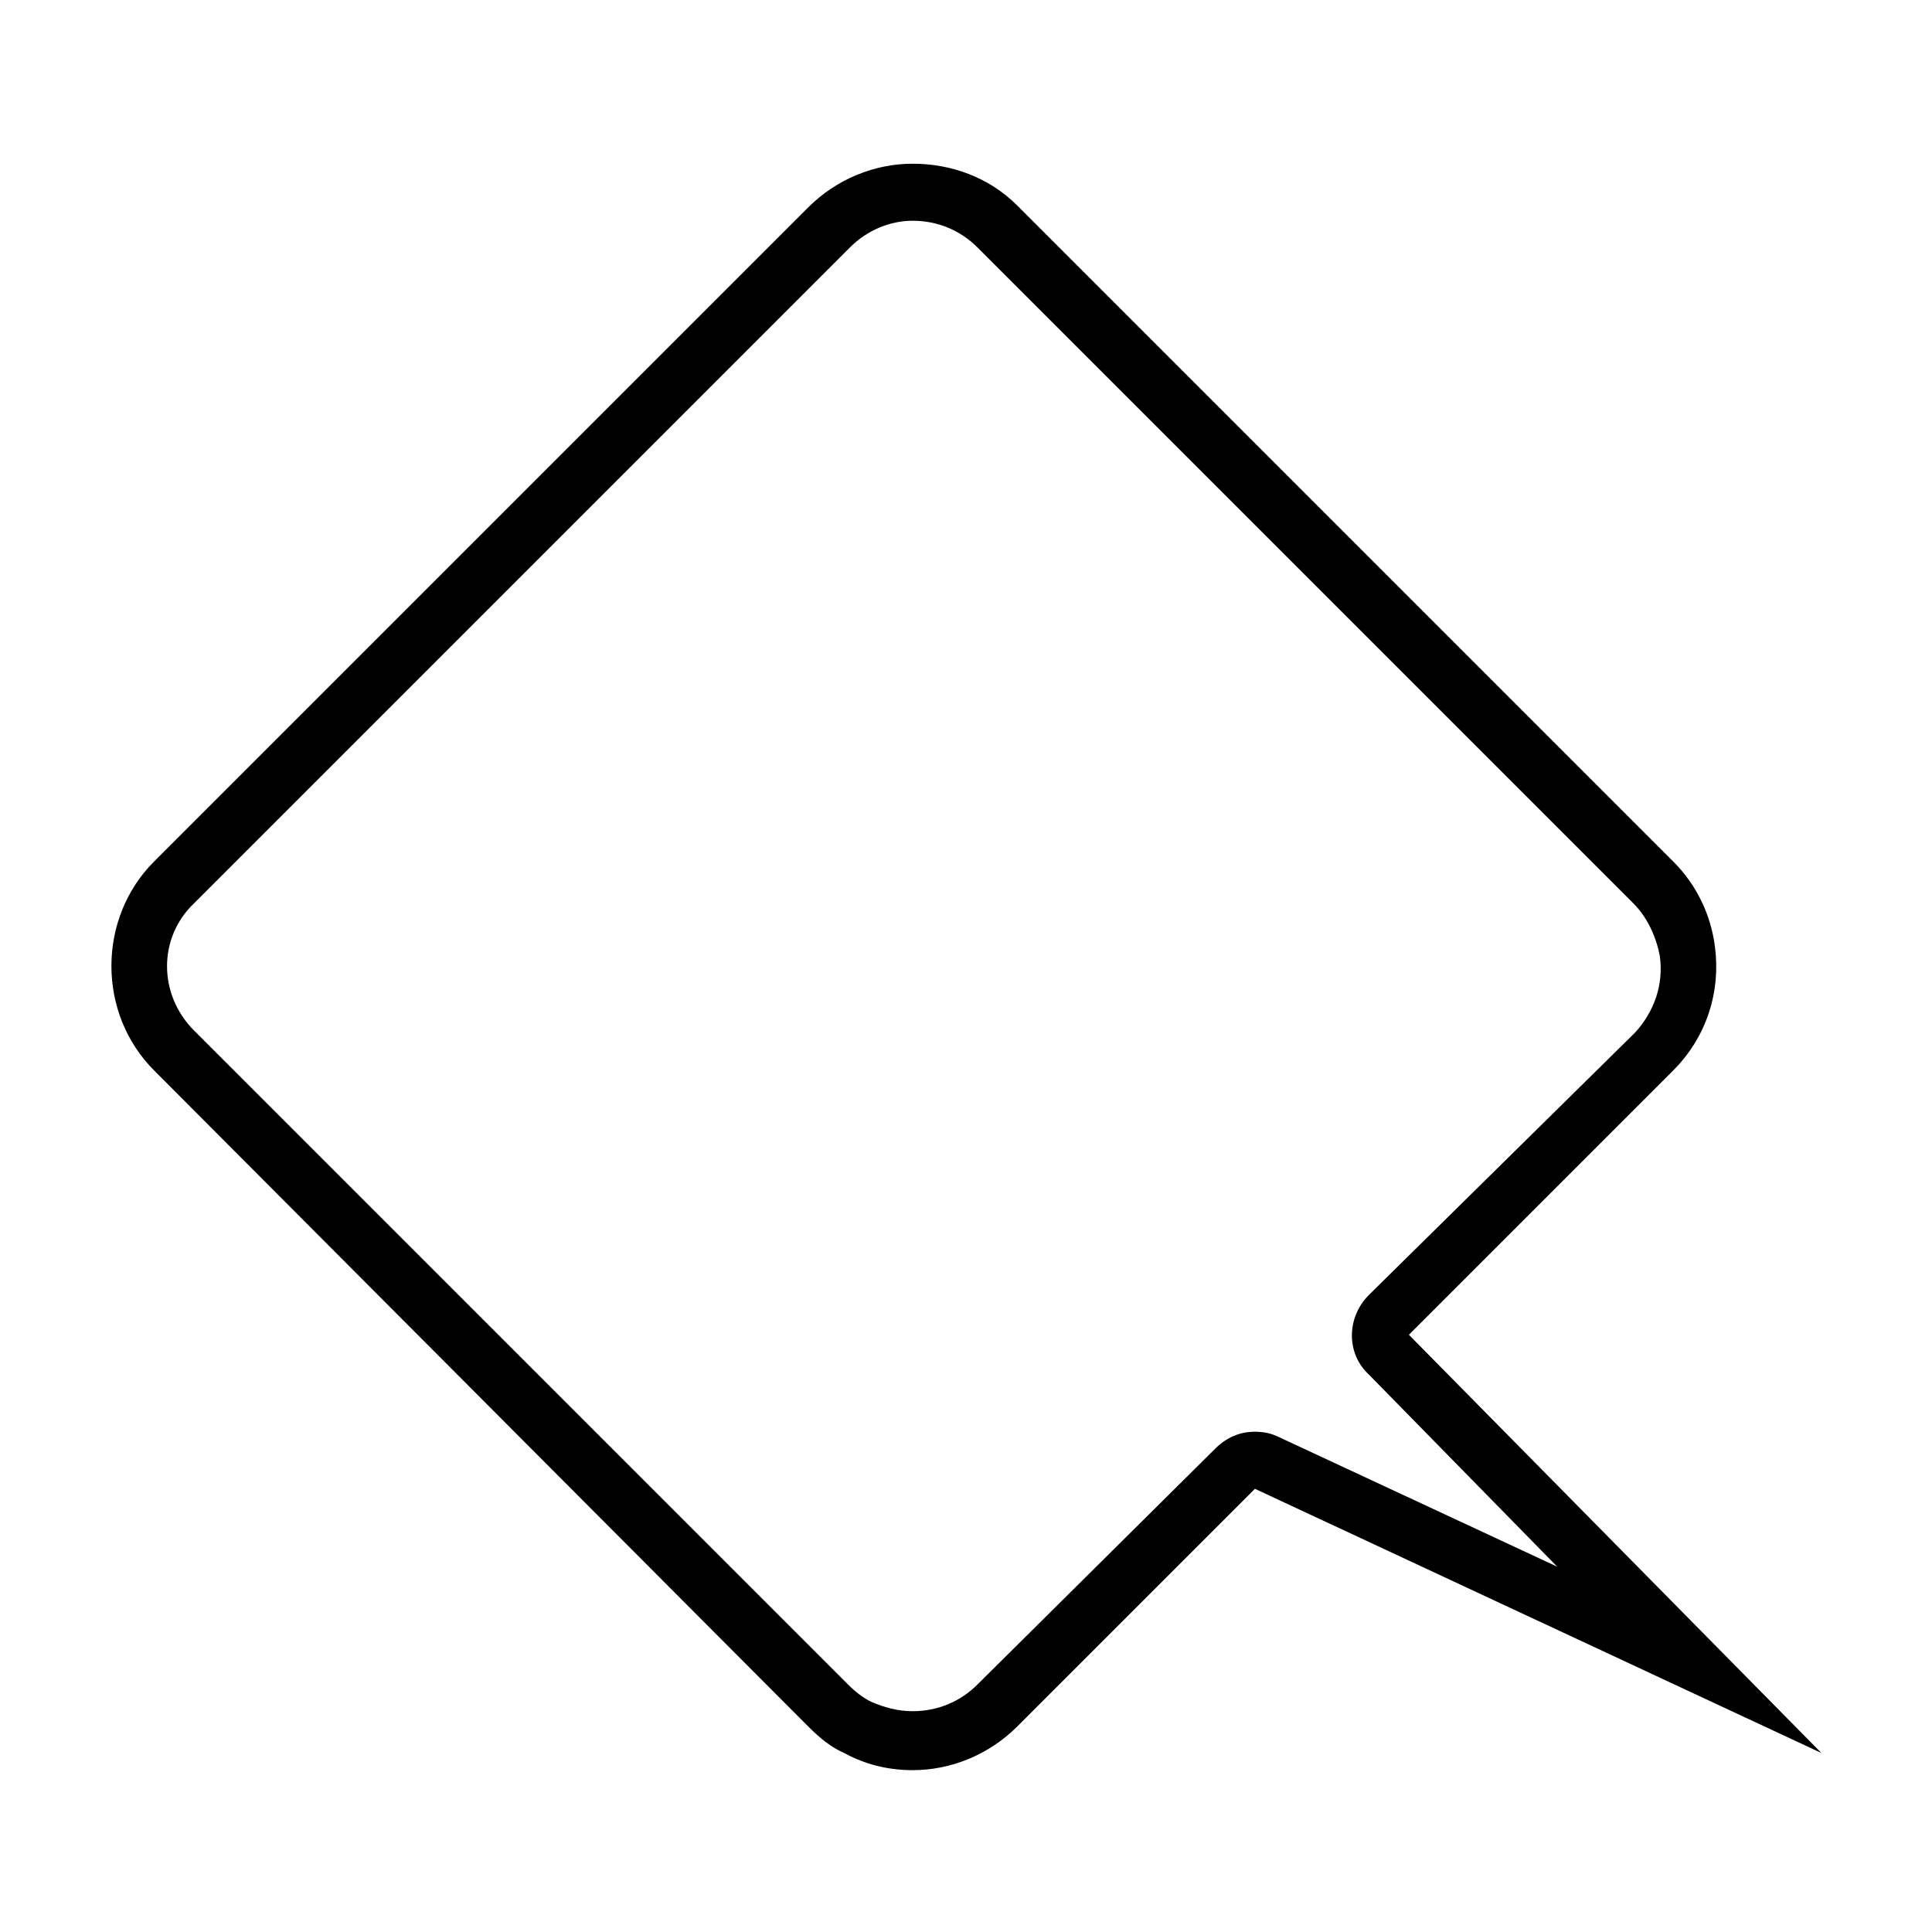
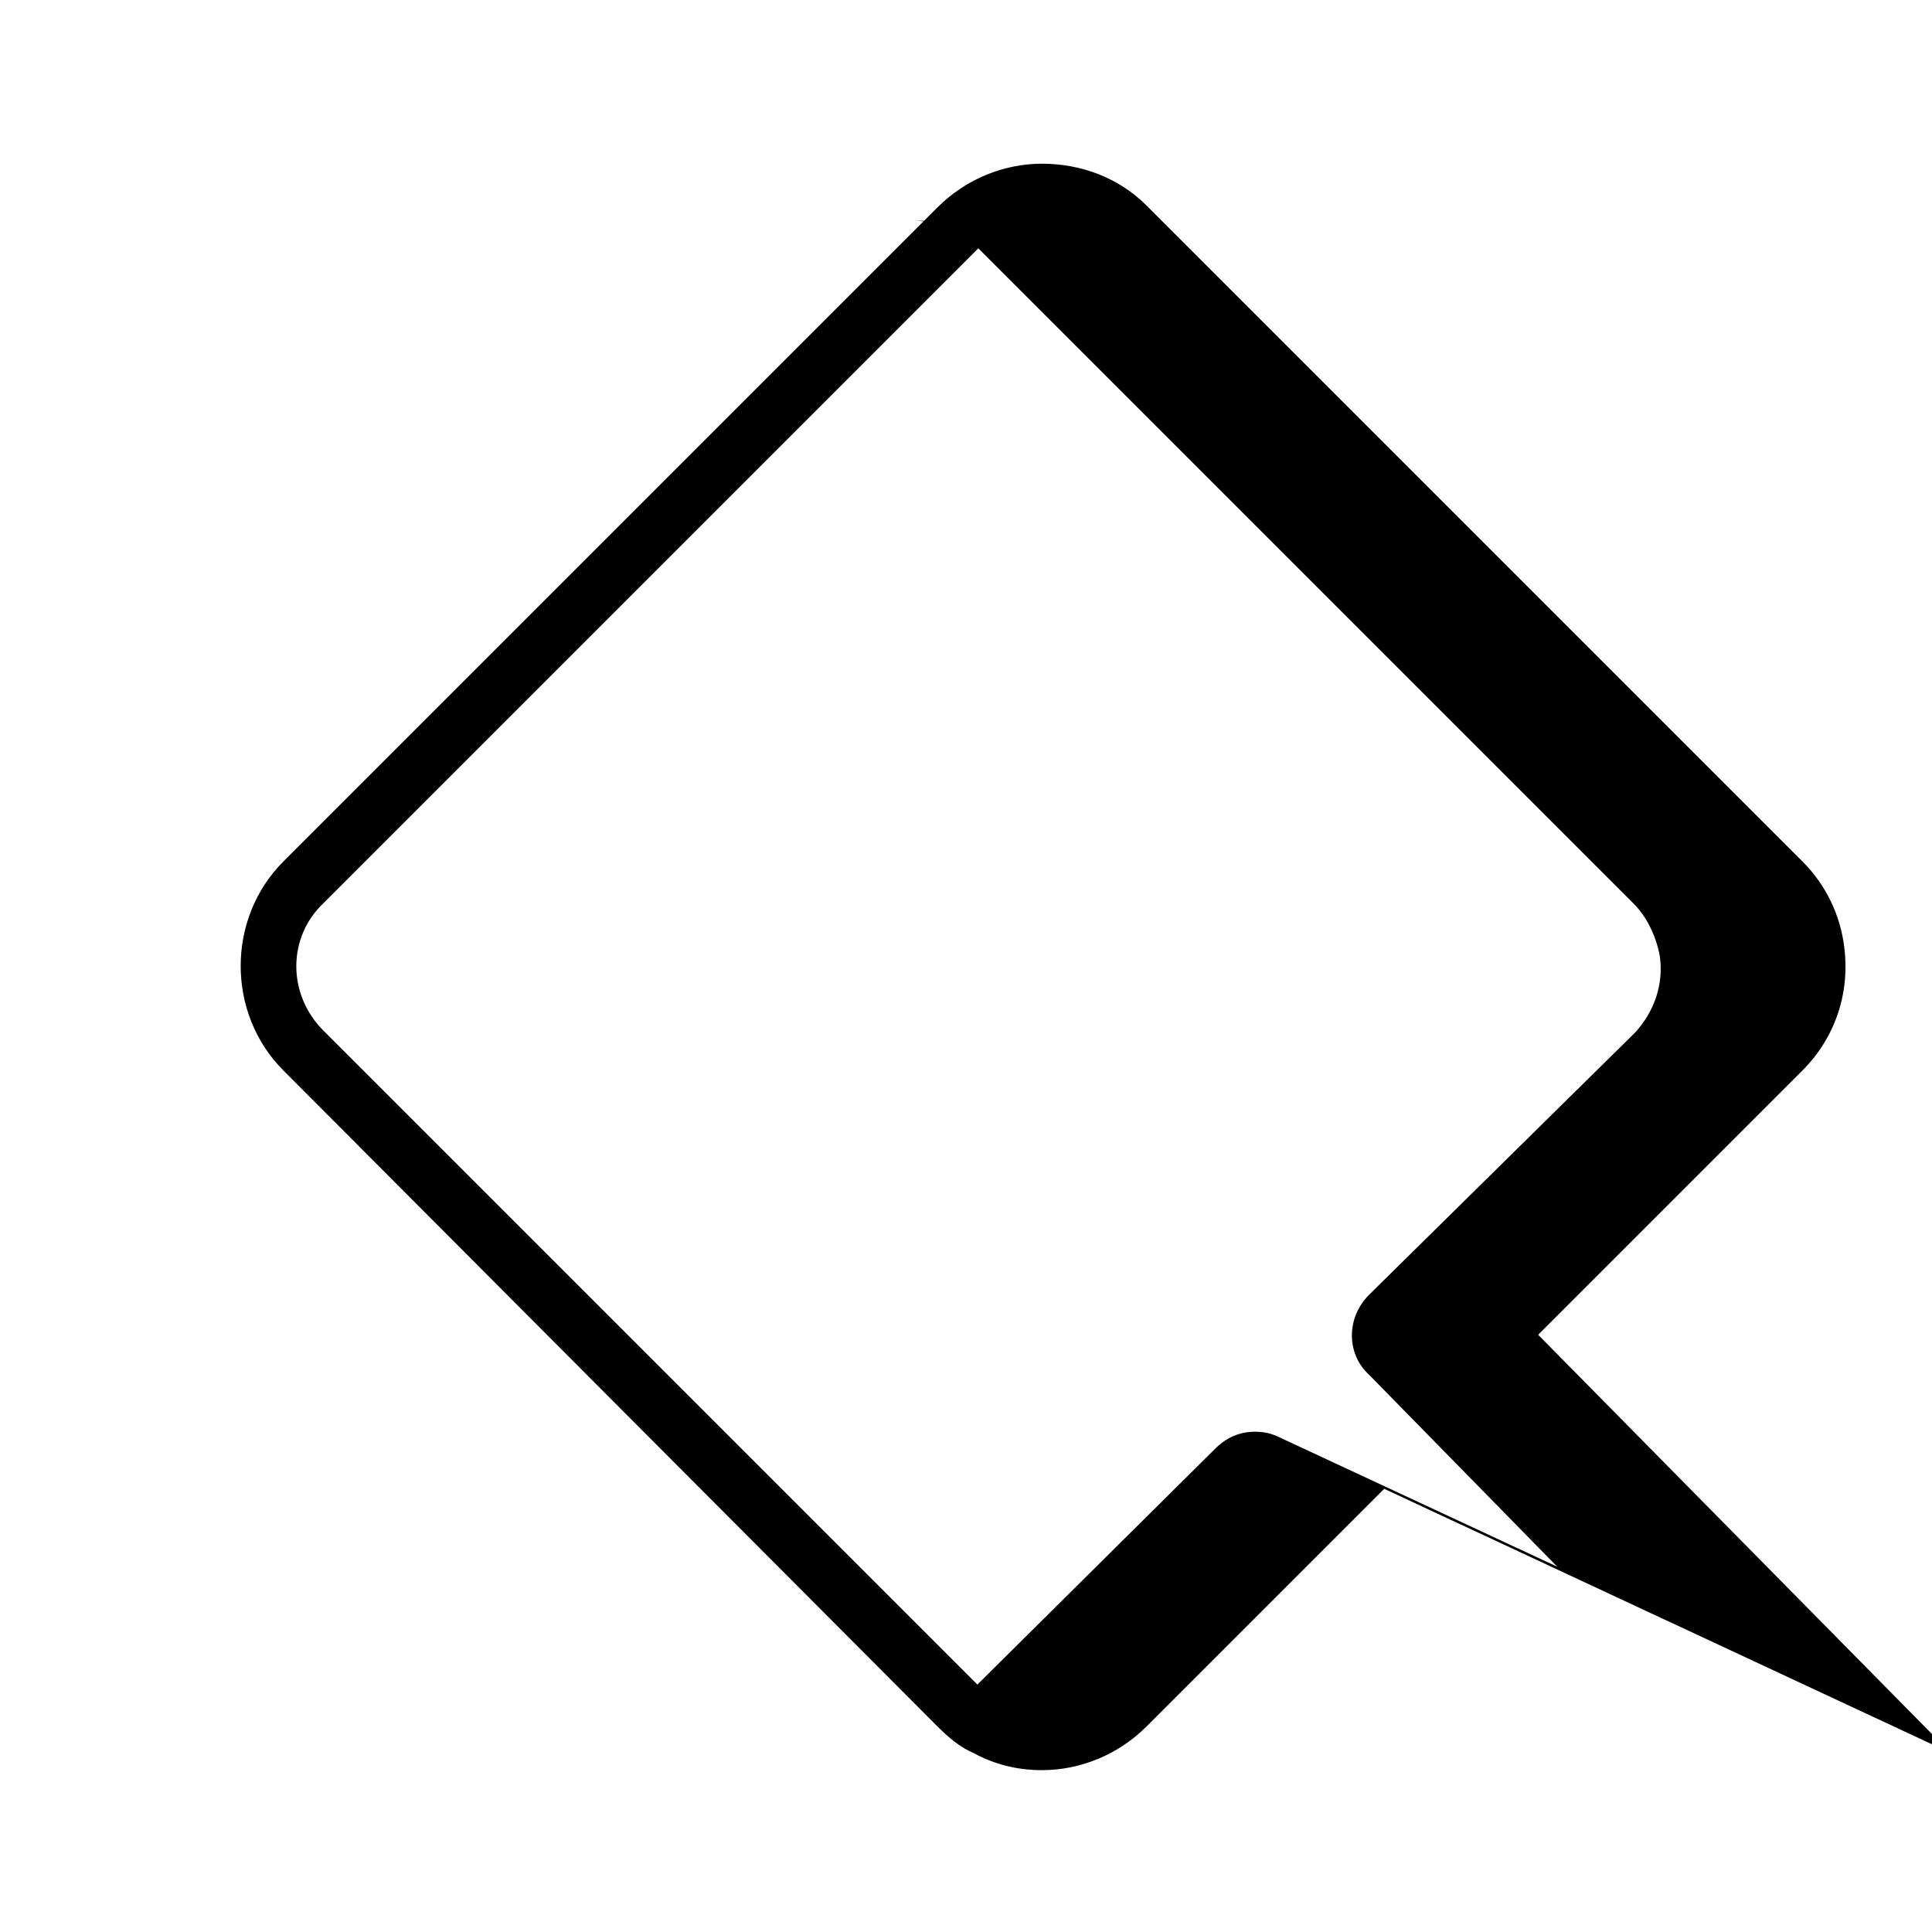
<svg xmlns="http://www.w3.org/2000/svg" fill="#000000" width="800px" height="800px" version="1.1" viewBox="144 144 512 512">
-   <path d="m385.89 202.5c6.551 0 12.594 2.519 17.129 7.055l173.81 173.81c3.527 3.527 6.047 8.566 7.055 14.105 1.008 7.559-1.512 14.609-6.551 20.152l-70.531 69.527c-6.047 6.047-6.047 15.617 0 21.16l49.879 50.883-73.555-34.258c-2.016-1.008-4.031-1.512-6.551-1.512-4.031 0-7.559 1.512-10.578 4.535l-62.98 62.473c-4.535 4.535-10.578 7.055-17.129 7.055-4.031 0-7.559-1.008-11.082-2.519-2.016-1.008-4.031-2.519-6.047-4.535l-173.31-173.31c-9.574-9.574-9.574-24.688 0-33.754l173.81-173.81c4.535-4.539 10.582-7.059 16.625-7.059m0-15.113c-10.078 0-20.152 4.031-27.711 11.586l-173.31 173.31c-15.113 15.113-15.113 40.305 0 55.418l173.31 173.82c3.023 3.023 6.047 5.543 9.574 7.055 5.543 3.023 11.586 4.535 18.137 4.535 10.078 0 20.152-4.031 27.711-11.586l62.977-62.977 150.13 70.023-109.33-110.84 70.031-70.031c9.07-9.07 12.594-21.16 11.082-32.746-1.008-8.062-4.535-16.121-11.082-22.672l-173.81-173.81c-7.559-7.559-17.633-11.086-27.711-11.086z" />
+   <path d="m385.89 202.5c6.551 0 12.594 2.519 17.129 7.055l173.81 173.81c3.527 3.527 6.047 8.566 7.055 14.105 1.008 7.559-1.512 14.609-6.551 20.152l-70.531 69.527c-6.047 6.047-6.047 15.617 0 21.16l49.879 50.883-73.555-34.258c-2.016-1.008-4.031-1.512-6.551-1.512-4.031 0-7.559 1.512-10.578 4.535l-62.98 62.473l-173.31-173.31c-9.574-9.574-9.574-24.688 0-33.754l173.81-173.81c4.535-4.539 10.582-7.059 16.625-7.059m0-15.113c-10.078 0-20.152 4.031-27.711 11.586l-173.31 173.31c-15.113 15.113-15.113 40.305 0 55.418l173.31 173.82c3.023 3.023 6.047 5.543 9.574 7.055 5.543 3.023 11.586 4.535 18.137 4.535 10.078 0 20.152-4.031 27.711-11.586l62.977-62.977 150.13 70.023-109.33-110.84 70.031-70.031c9.07-9.07 12.594-21.16 11.082-32.746-1.008-8.062-4.535-16.121-11.082-22.672l-173.81-173.81c-7.559-7.559-17.633-11.086-27.711-11.086z" />
</svg>